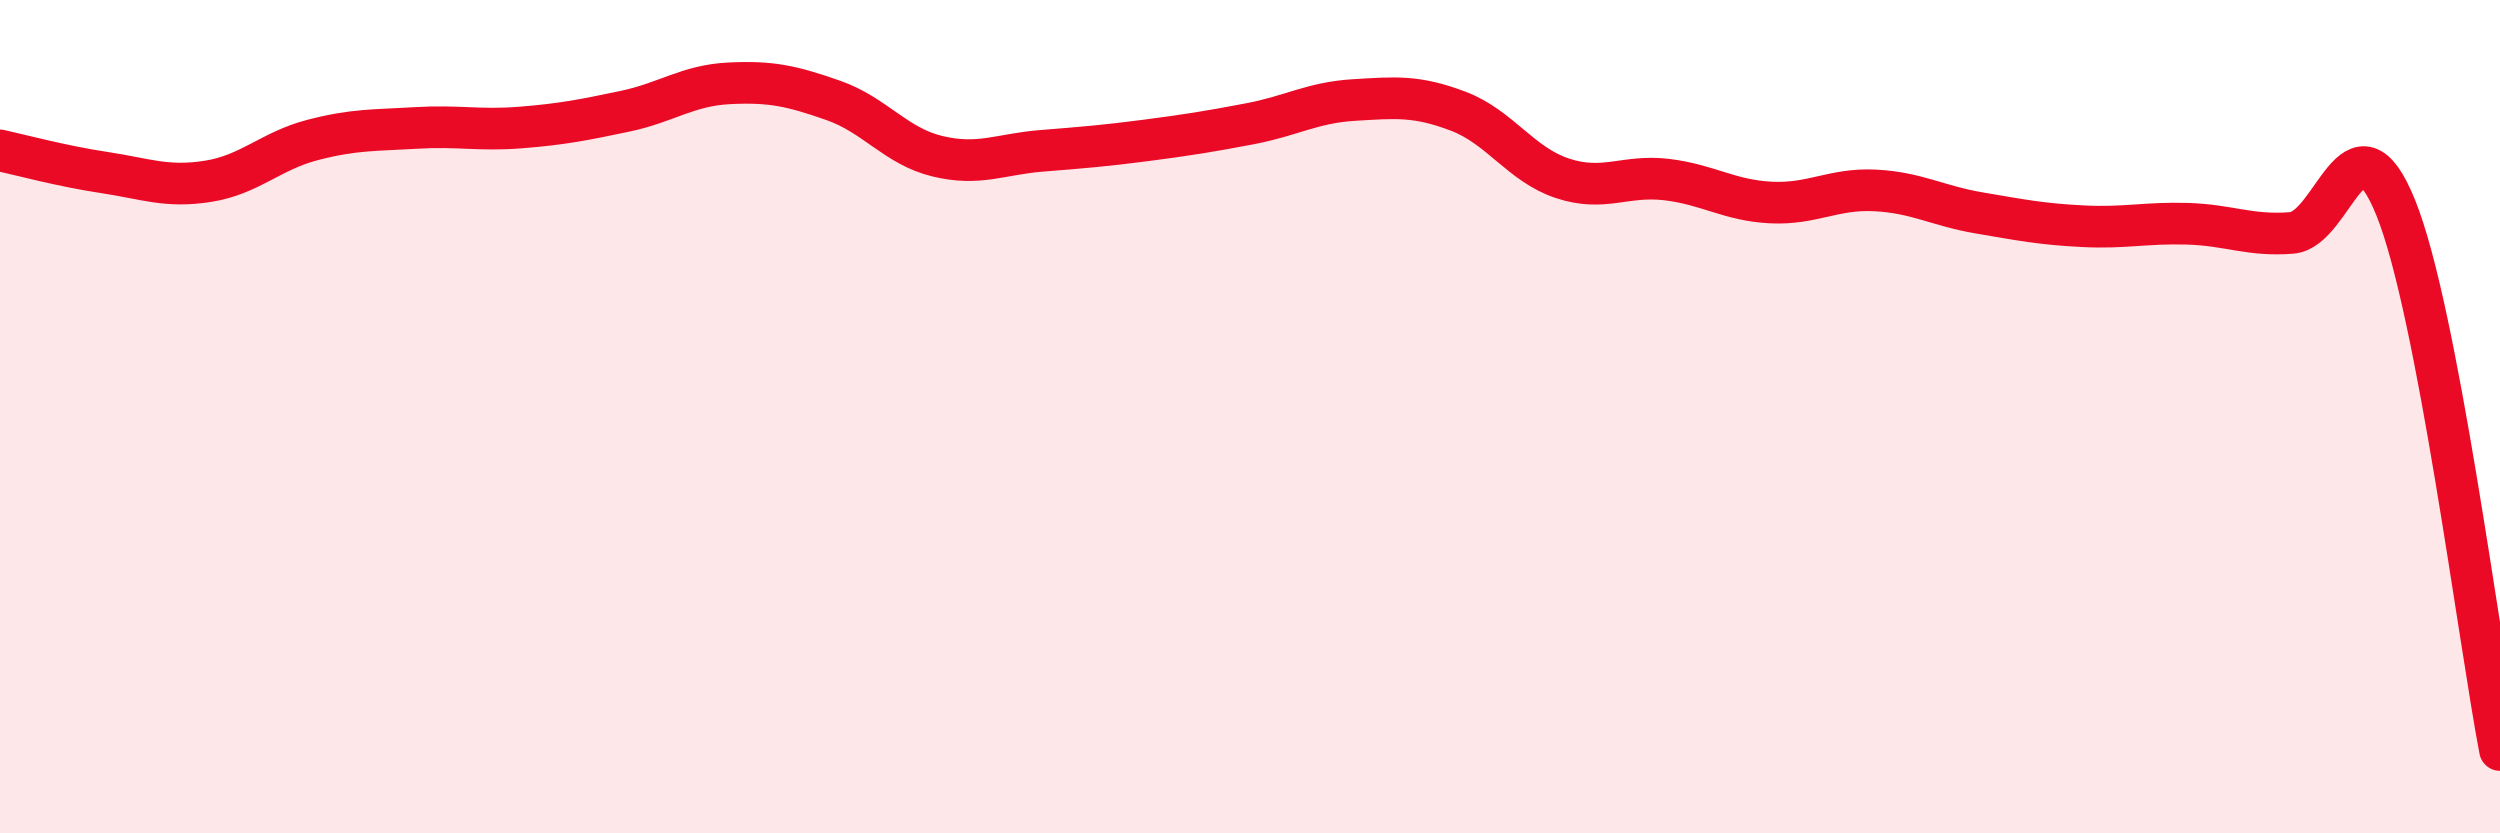
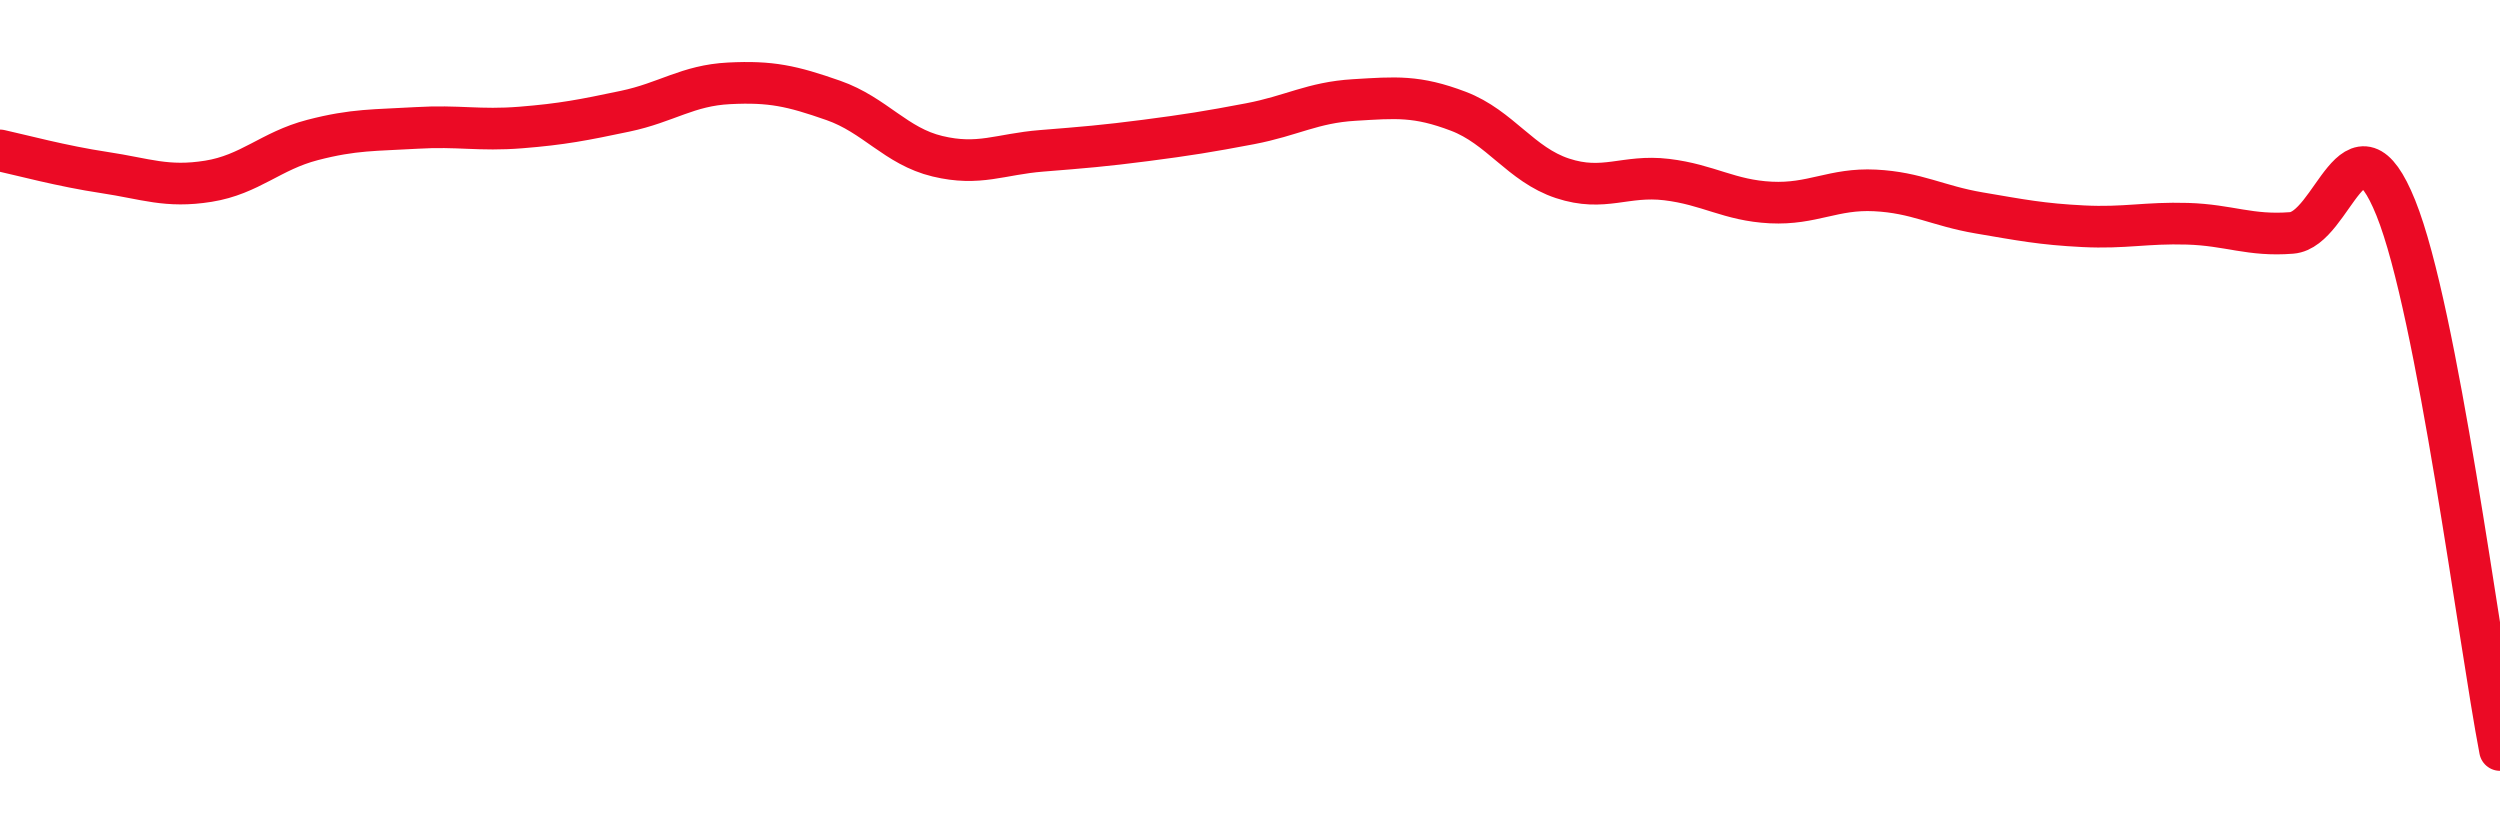
<svg xmlns="http://www.w3.org/2000/svg" width="60" height="20" viewBox="0 0 60 20">
-   <path d="M 0,3.61 C 0.5,3.72 1.5,3.99 2.5,4.14 C 3.5,4.29 4,4.51 5,4.35 C 6,4.19 6.5,3.62 7.5,3.36 C 8.5,3.1 9,3.13 10,3.07 C 11,3.01 11.5,3.14 12.5,3.06 C 13.5,2.98 14,2.88 15,2.67 C 16,2.46 16.5,2.05 17.5,2 C 18.5,1.95 19,2.06 20,2.41 C 21,2.76 21.5,3.51 22.5,3.75 C 23.5,3.99 24,3.7 25,3.62 C 26,3.54 26.5,3.5 27.5,3.37 C 28.5,3.24 29,3.16 30,2.97 C 31,2.78 31.5,2.46 32.5,2.4 C 33.5,2.34 34,2.29 35,2.67 C 36,3.05 36.5,3.95 37.5,4.28 C 38.5,4.61 39,4.19 40,4.31 C 41,4.43 41.5,4.81 42.5,4.86 C 43.5,4.91 44,4.52 45,4.57 C 46,4.62 46.5,4.94 47.5,5.11 C 48.5,5.28 49,5.38 50,5.43 C 51,5.48 51.5,5.34 52.5,5.37 C 53.5,5.4 54,5.67 55,5.59 C 56,5.51 56.5,2.51 57.5,4.99 C 58.5,7.47 59.5,15.4 60,18L60 20L0 20Z" fill="#EB0A25" opacity="0.1" stroke-linecap="round" stroke-linejoin="round" />
  <path d="M 0,3.61 C 0.5,3.72 1.5,3.99 2.5,4.14 C 3.5,4.29 4,4.51 5,4.35 C 6,4.19 6.5,3.62 7.5,3.36 C 8.5,3.1 9,3.13 10,3.07 C 11,3.01 11.5,3.14 12.5,3.06 C 13.5,2.98 14,2.88 15,2.67 C 16,2.46 16.5,2.05 17.5,2 C 18.5,1.95 19,2.06 20,2.41 C 21,2.76 21.5,3.51 22.5,3.75 C 23.5,3.99 24,3.7 25,3.62 C 26,3.54 26.5,3.5 27.5,3.37 C 28.5,3.24 29,3.16 30,2.97 C 31,2.78 31.5,2.46 32.5,2.4 C 33.5,2.34 34,2.29 35,2.67 C 36,3.05 36.5,3.95 37.5,4.28 C 38.5,4.61 39,4.19 40,4.31 C 41,4.43 41.5,4.81 42.5,4.86 C 43.5,4.91 44,4.52 45,4.57 C 46,4.62 46.5,4.94 47.5,5.11 C 48.5,5.28 49,5.38 50,5.43 C 51,5.48 51.5,5.34 52.5,5.37 C 53.5,5.4 54,5.67 55,5.59 C 56,5.51 56.5,2.51 57.5,4.99 C 58.5,7.47 59.5,15.4 60,18" stroke="#EB0A25" stroke-width="1" fill="none" stroke-linecap="round" stroke-linejoin="round" />
</svg>